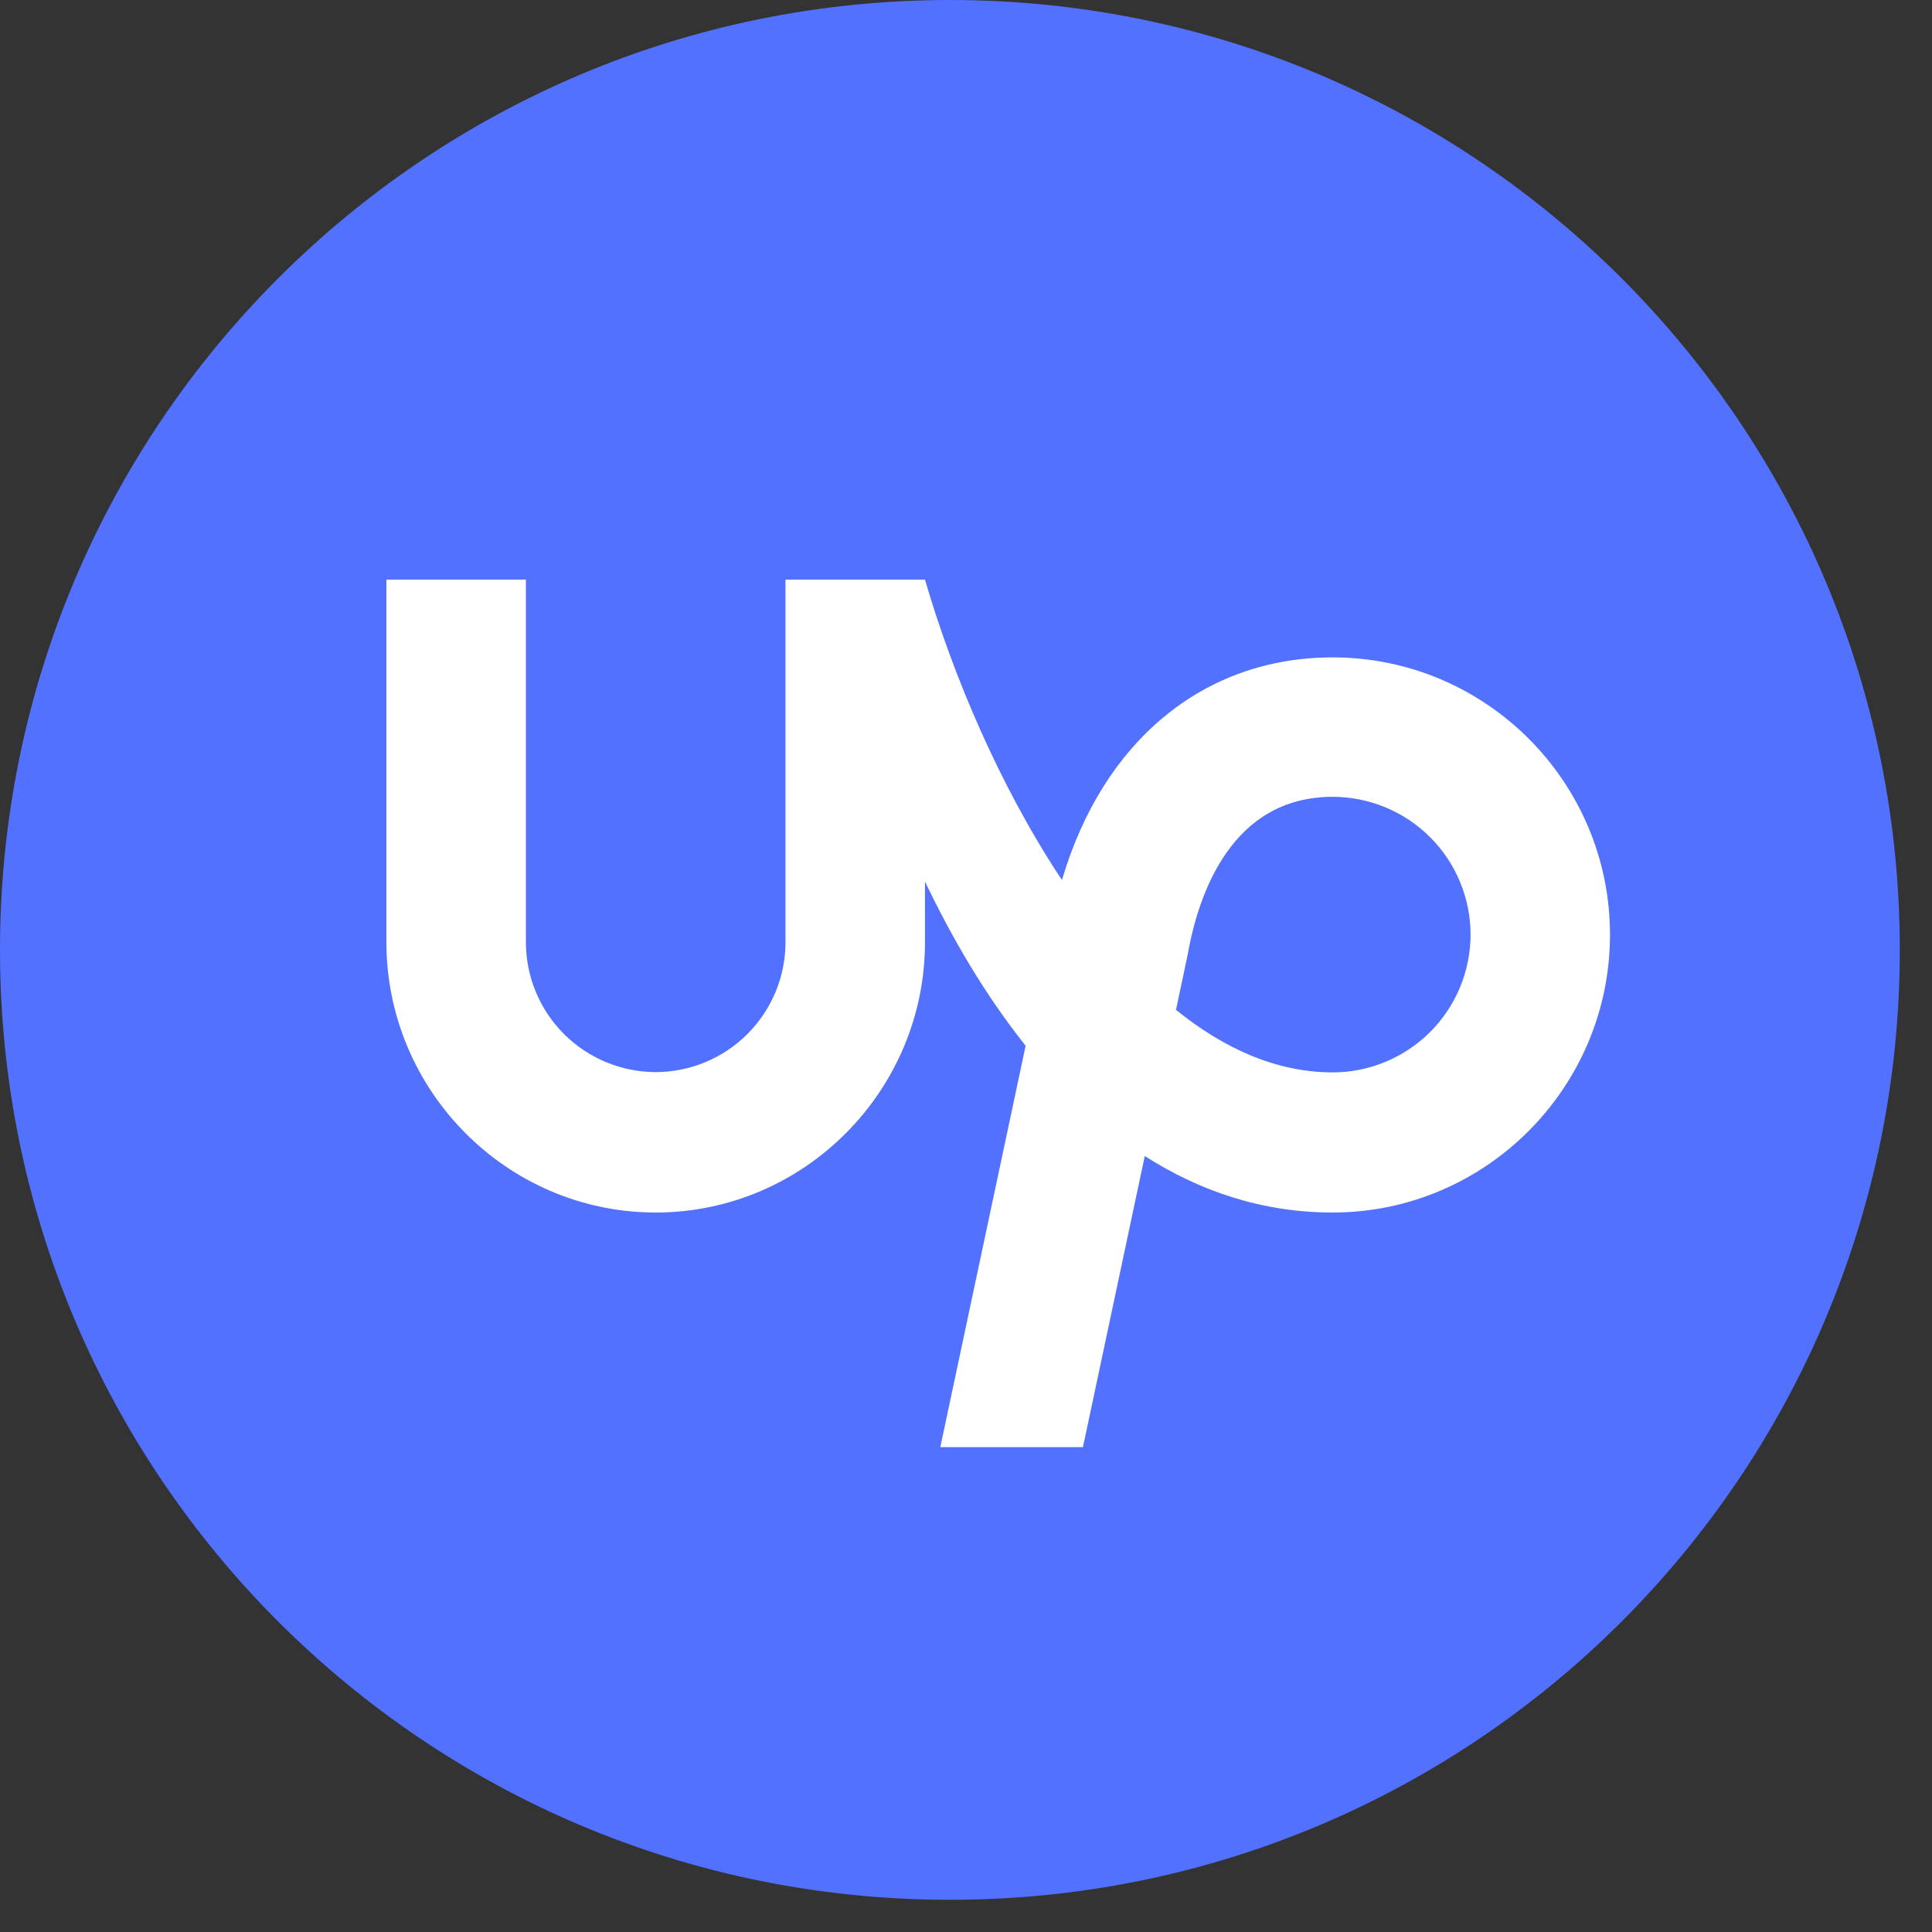
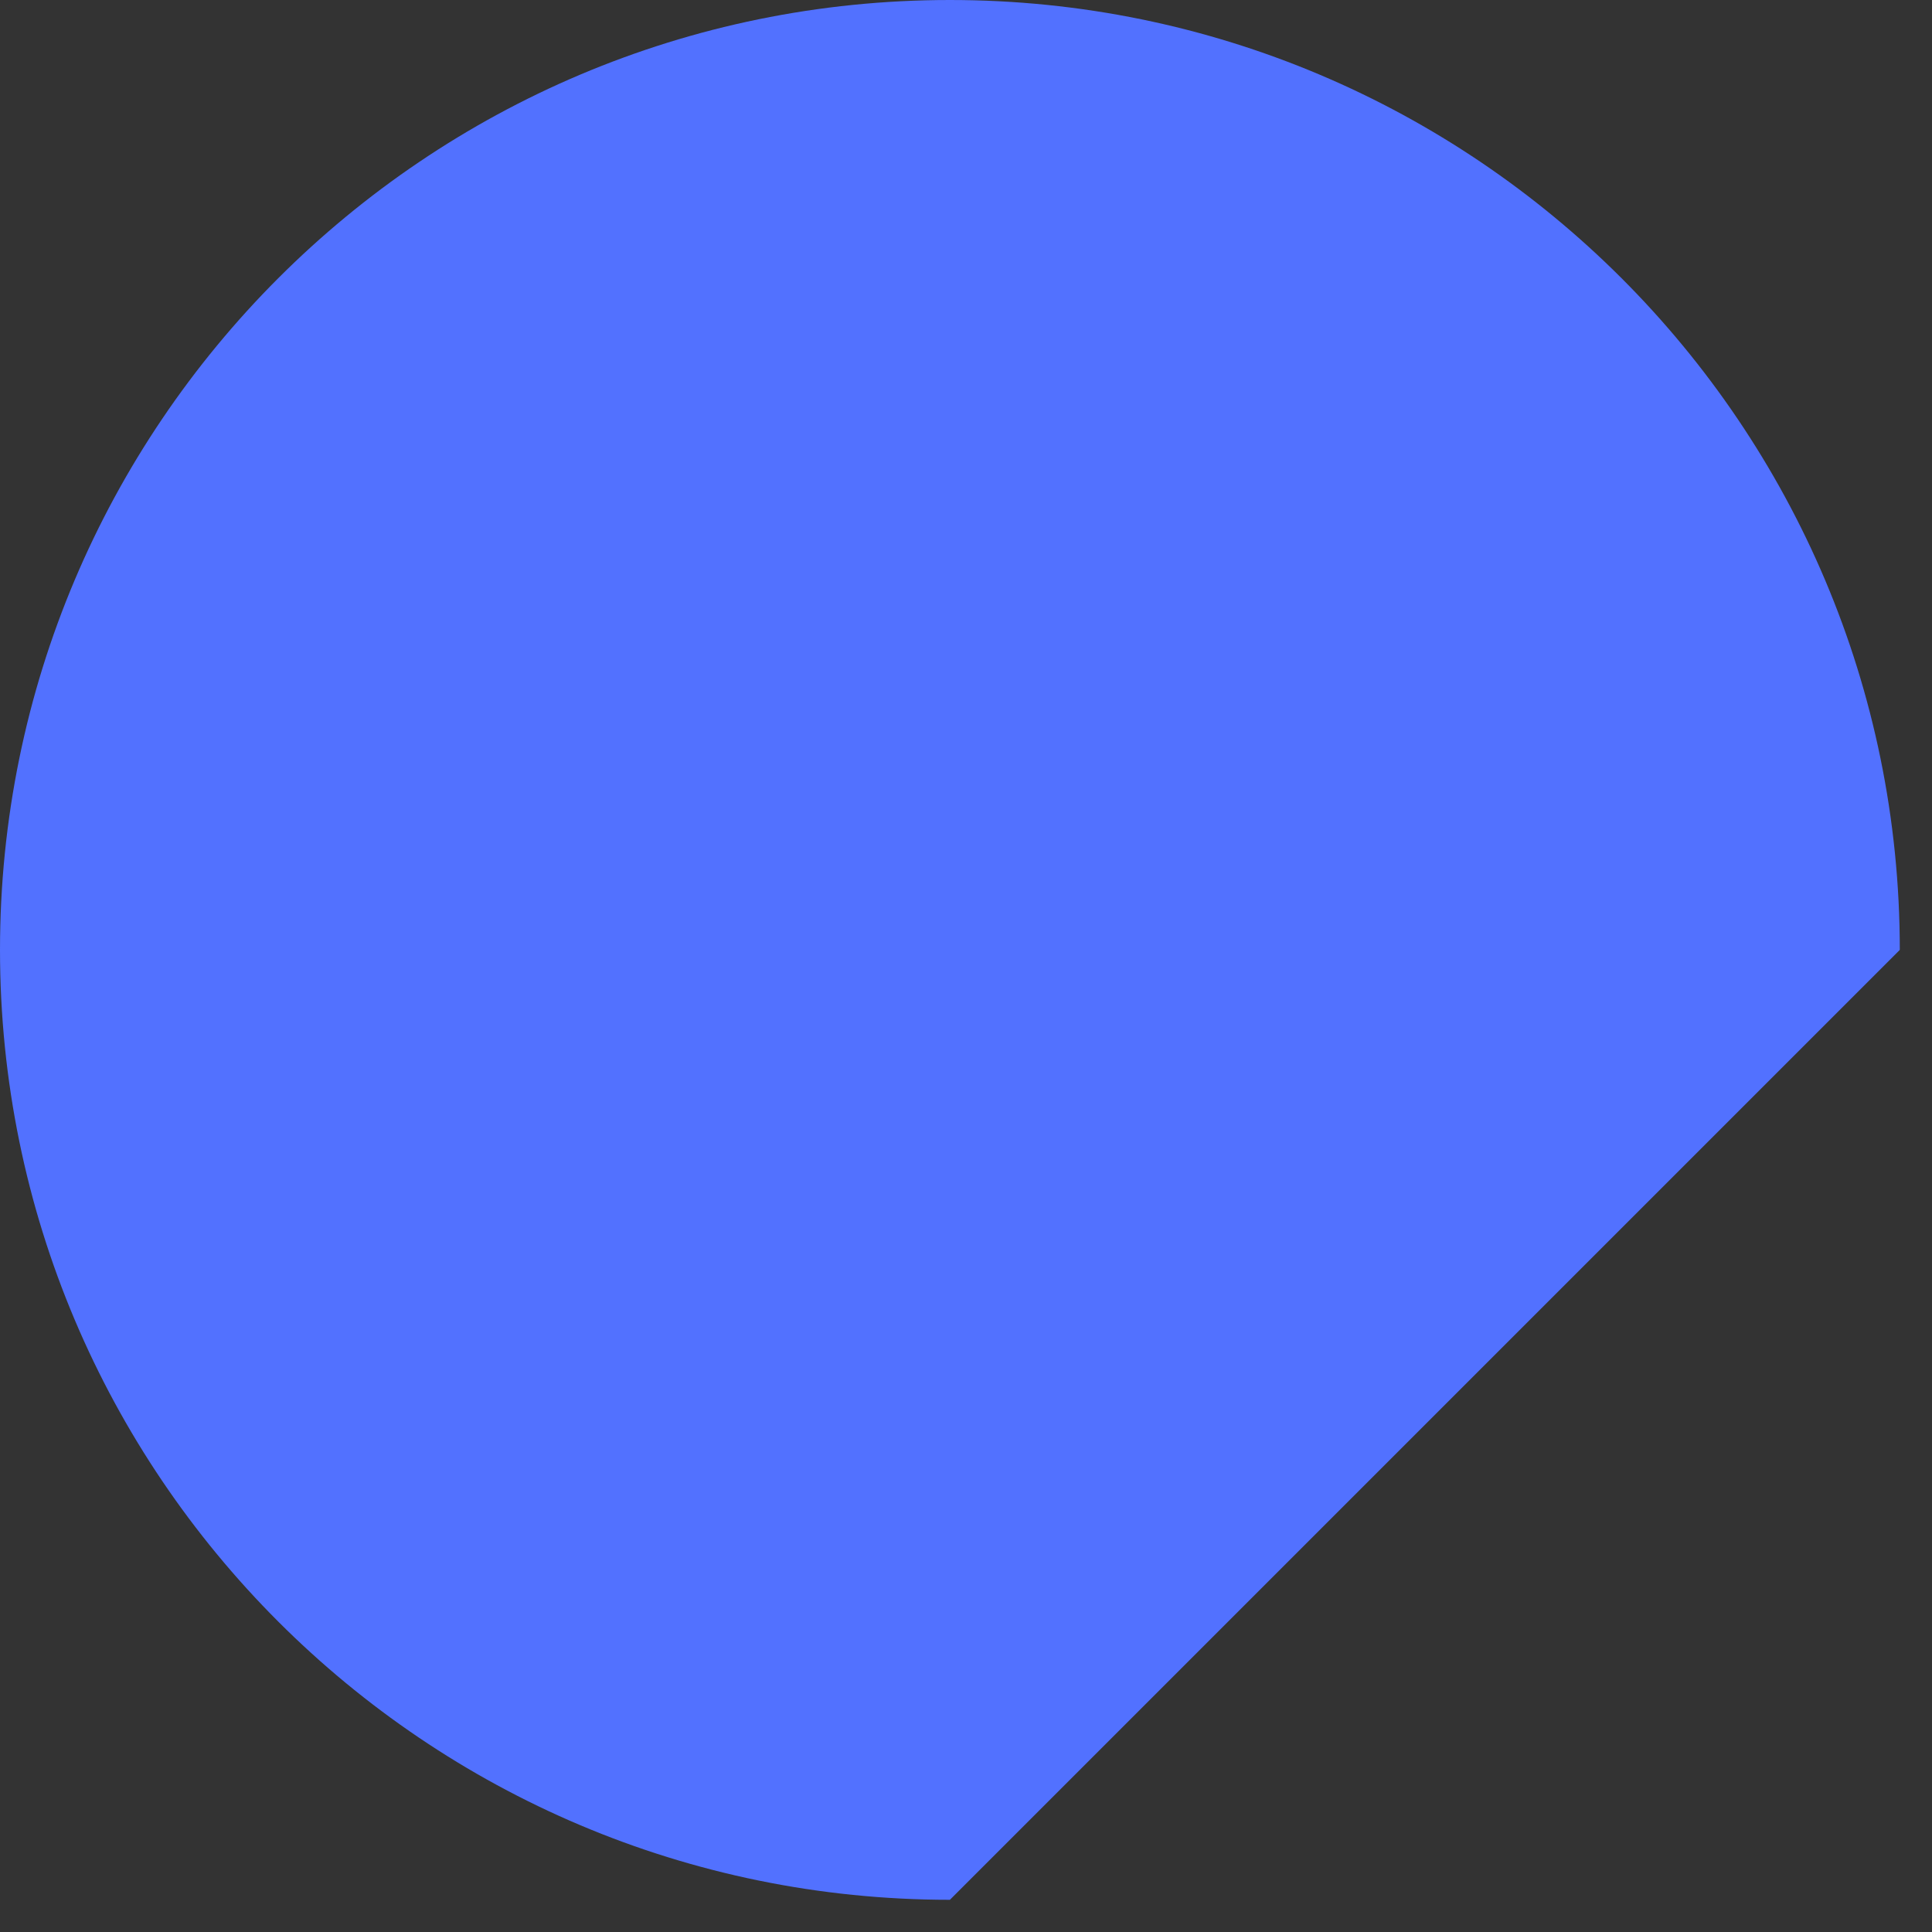
<svg xmlns="http://www.w3.org/2000/svg" width="30" height="30" viewBox="0 0 30 30" fill="none">
  <rect x="0" y="0" width="30" height="30" fill="#333333" stroke="none" />
-   <path d="M29.5 14.75C29.5 6.604 22.896 0 14.75 0C6.604 0 0 6.604 0 14.75C0 22.896 6.604 29.5 14.75 29.5C22.896 29.5 29.5 22.896 29.5 14.75Z" fill="#5271FF" />
-   <path d="M20.694 16.652C19.822 16.652 19.004 16.282 18.261 15.681L18.441 14.829L18.447 14.796C18.611 13.891 19.119 12.373 20.695 12.373C21.262 12.374 21.806 12.599 22.208 13.001C22.609 13.402 22.834 13.946 22.835 14.513C22.834 15.08 22.608 15.624 22.207 16.025C21.805 16.426 21.261 16.652 20.694 16.652ZM20.694 10.208C18.684 10.208 17.124 11.514 16.49 13.665C15.524 12.213 14.79 10.469 14.363 9H12.197V14.63C12.197 15.165 11.984 15.678 11.606 16.056C11.228 16.434 10.716 16.647 10.181 16.648C9.646 16.646 9.134 16.433 8.756 16.055C8.379 15.677 8.166 15.165 8.166 14.63V9H6V14.63C6 16.937 7.876 18.828 10.181 18.828C12.487 18.828 14.363 16.937 14.363 14.63V13.688C14.782 14.565 15.299 15.453 15.926 16.238L14.601 22.471H16.816L17.776 17.951C18.618 18.488 19.585 18.828 20.694 18.828C23.069 18.828 25 16.887 25 14.514C25 12.139 23.069 10.208 20.694 10.208Z" fill="white" />
+   <path d="M29.5 14.75C29.5 6.604 22.896 0 14.75 0C6.604 0 0 6.604 0 14.75C0 22.896 6.604 29.5 14.75 29.5Z" fill="#5271FF" />
</svg>